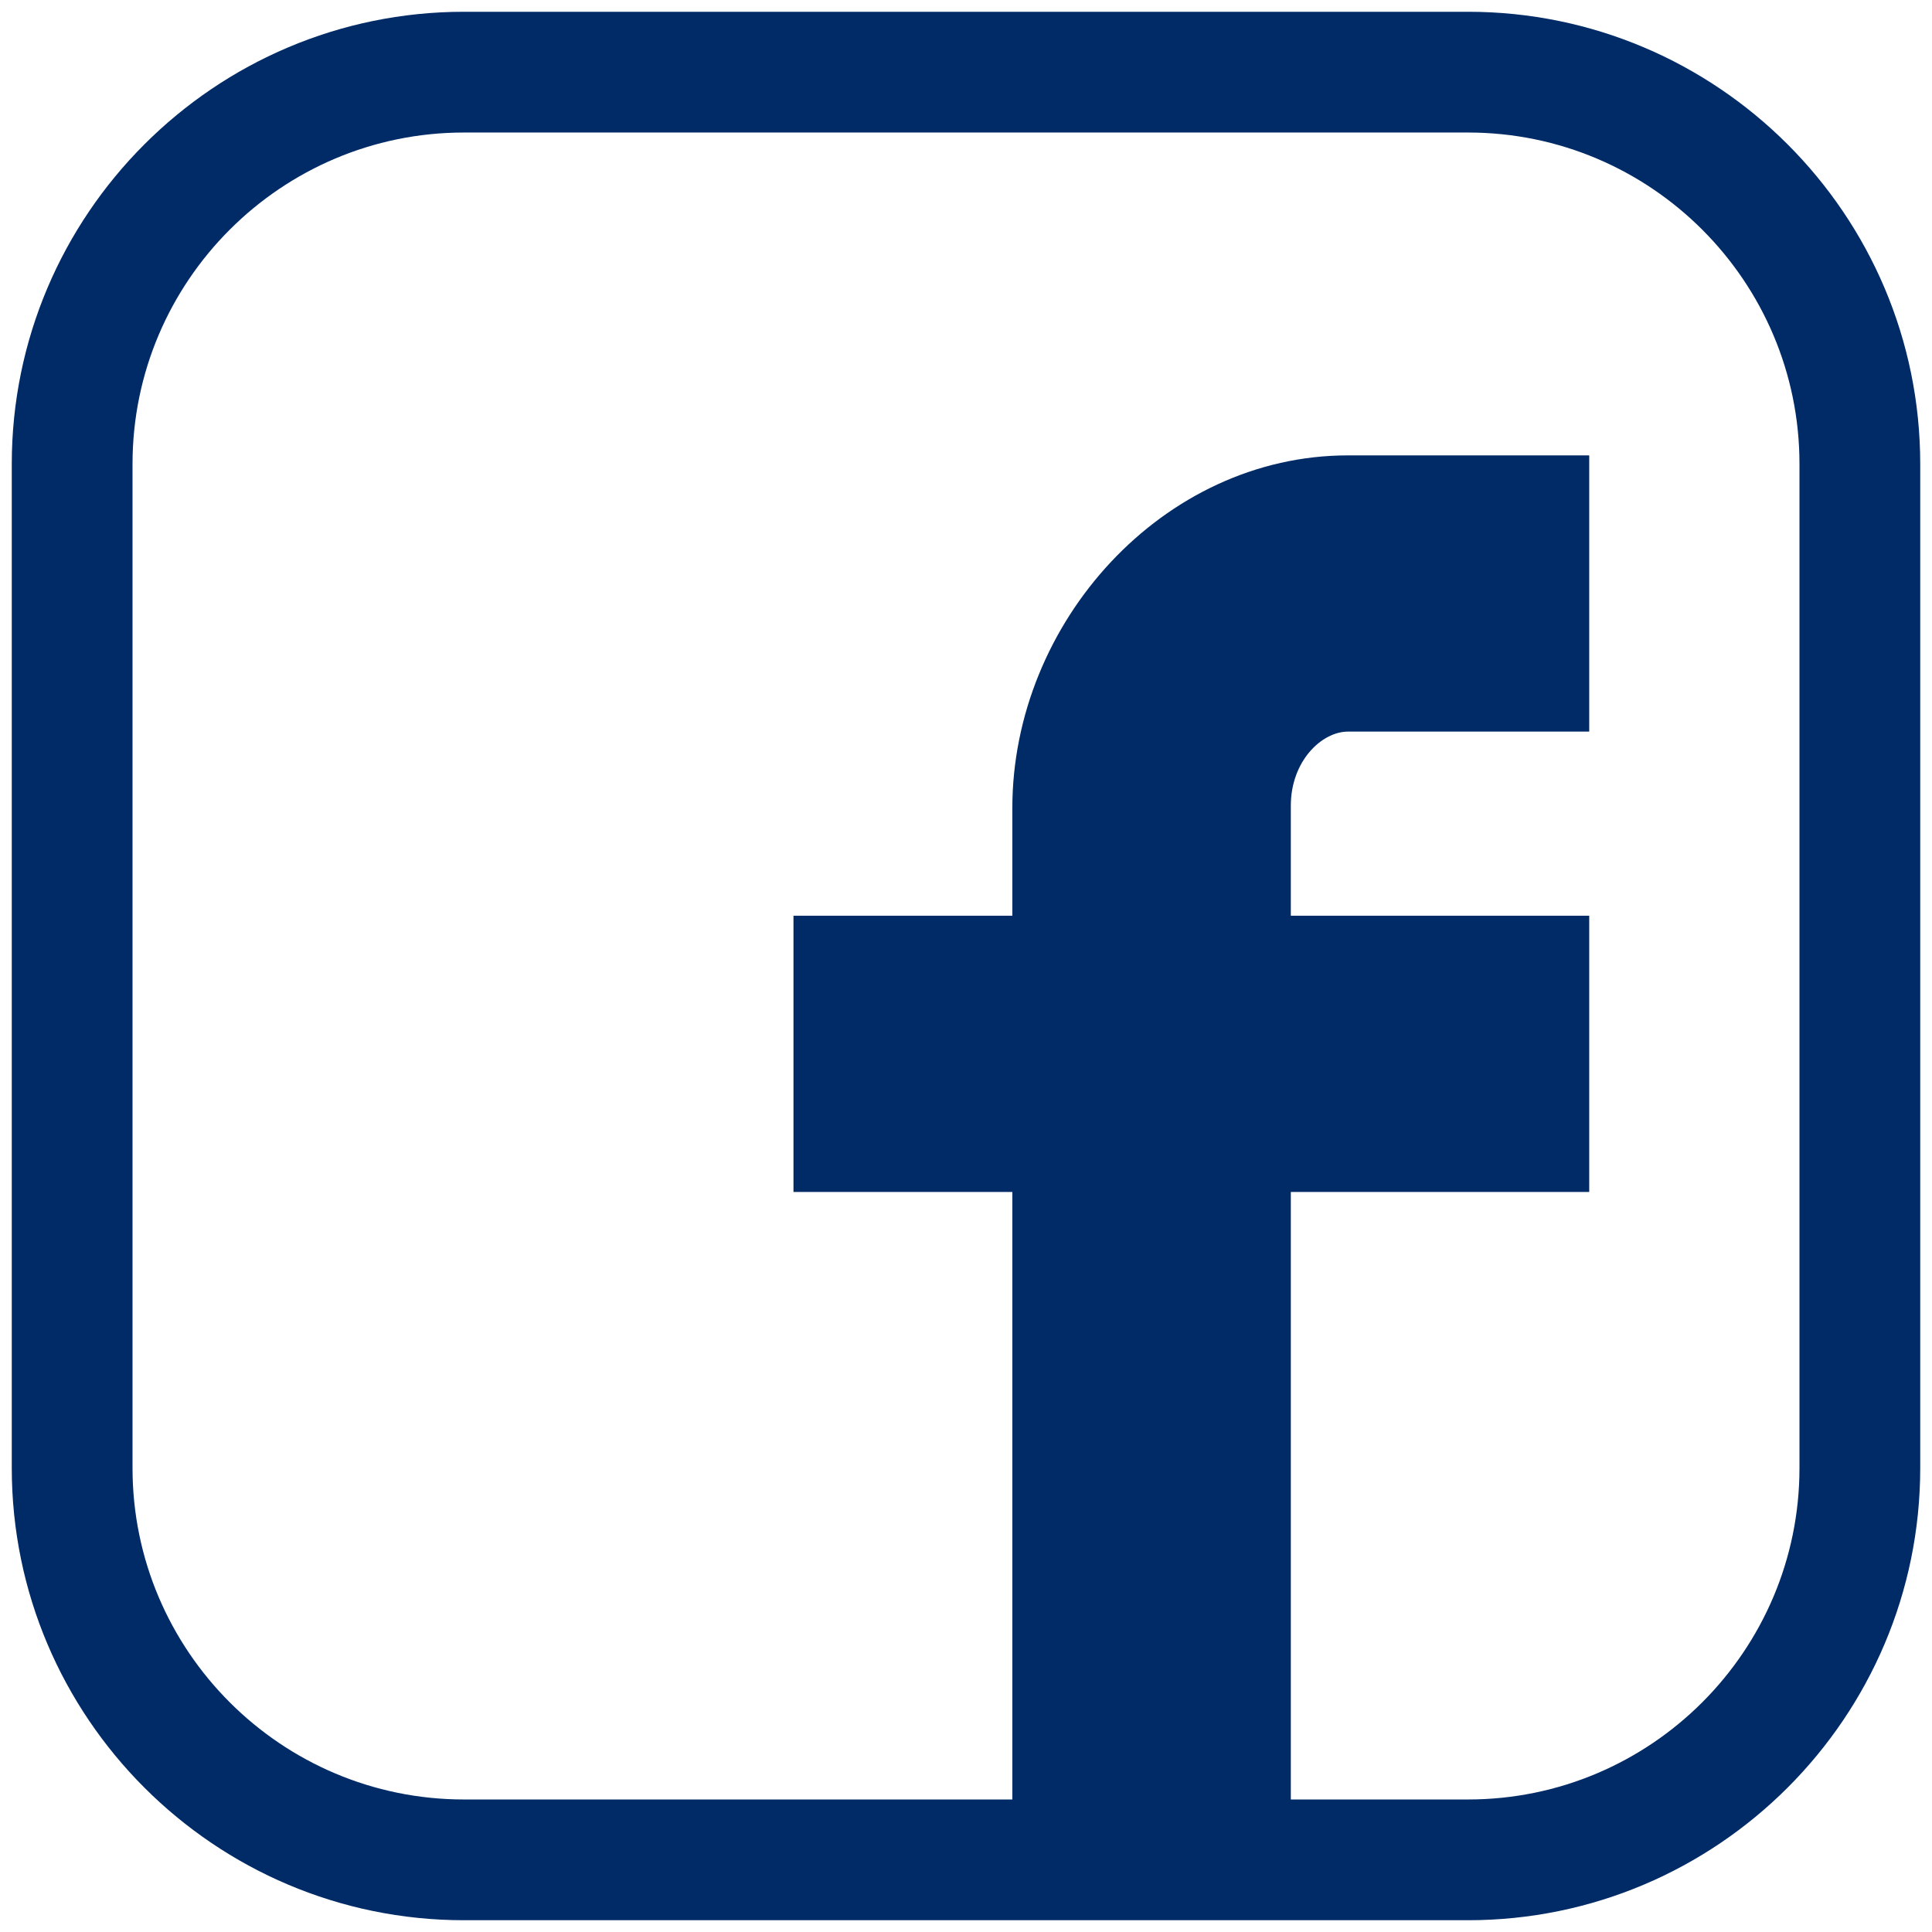
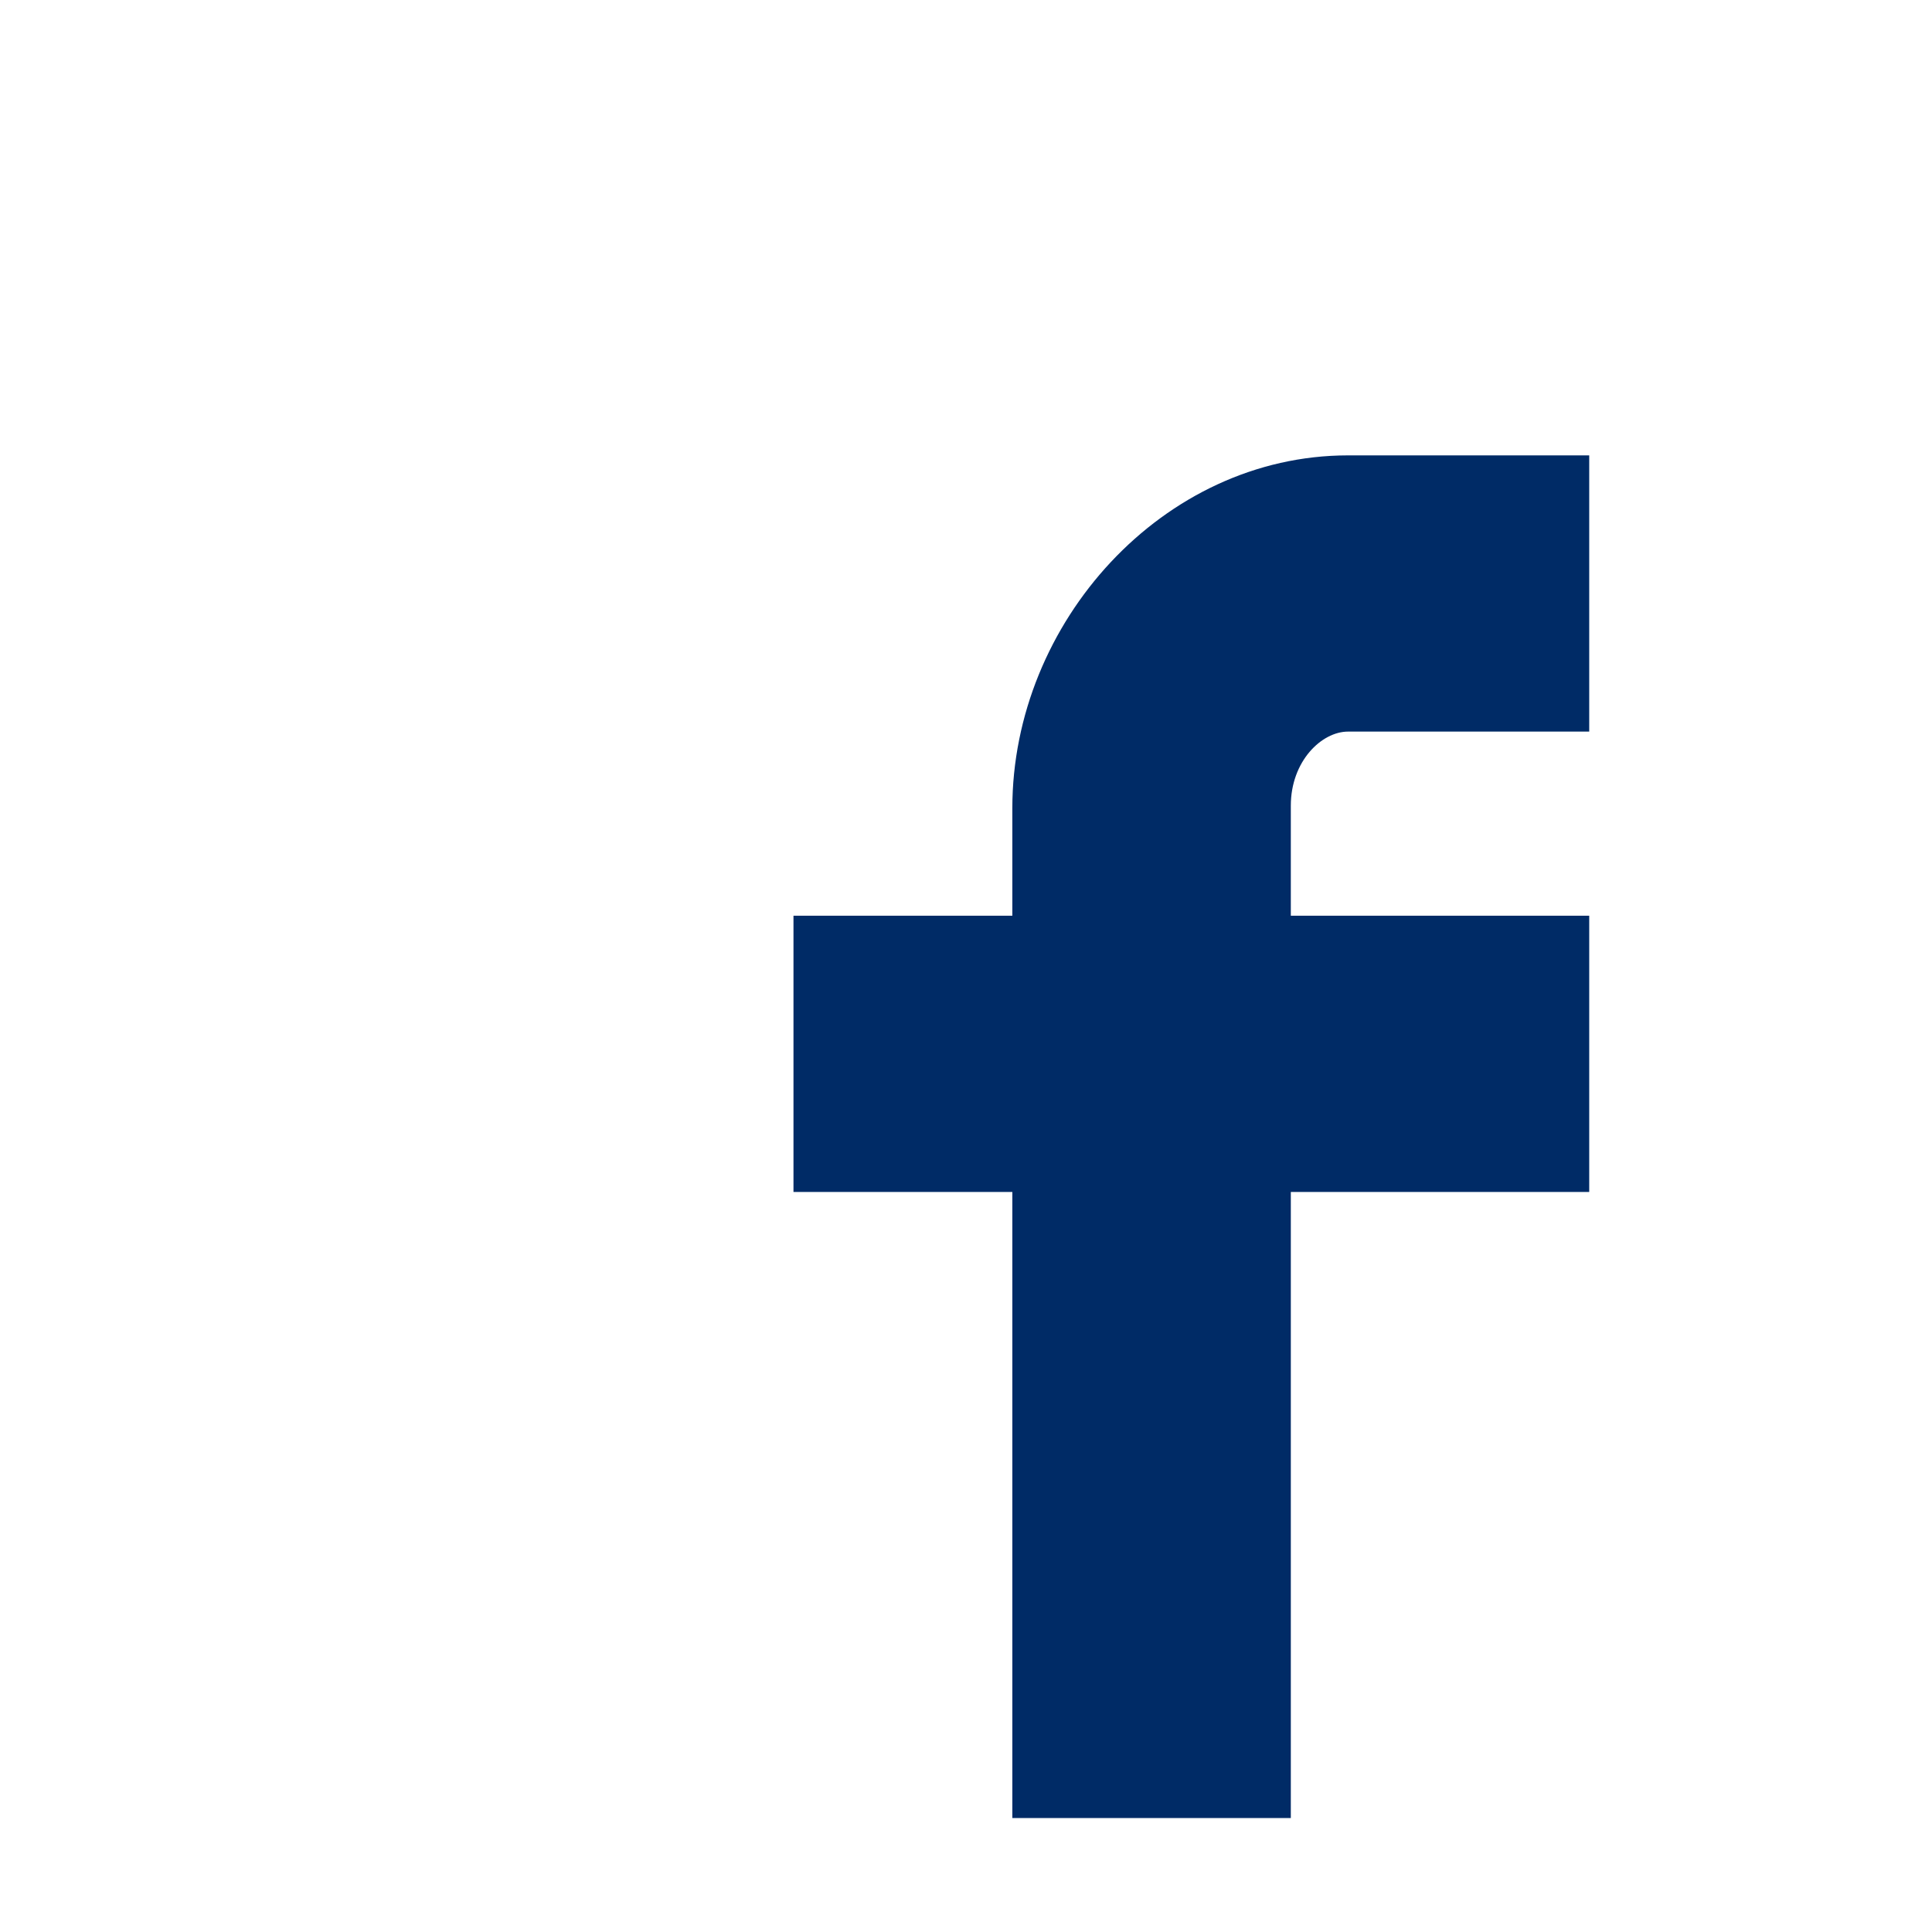
<svg xmlns="http://www.w3.org/2000/svg" id="Layer_1" viewBox="0 0 128 128">
  <defs>
    <style>.cls-1{fill:#002B66;}</style>
  </defs>
  <path class="cls-1" d="m85.52,120.45v-41.48s19.77,0,19.77,0v-18.3s-19.77,0-19.77,0v-7.29c0-2.95,2.04-4.91,3.79-4.91h15.98s0-18.3,0-18.3h-15.98c-12.26,0-22.24,11.07-22.24,23.37v7.13s-14.5,0-14.5,0v18.3s14.5,0,14.5,0v41.48s18.45,0,18.45,0Z" />
-   <path class="cls-1" d="m97.26,127.22H30.74c-16.52,0-29.96-13.44-29.96-29.96V30.74C.78,14.22,14.22.78,30.74.78h66.52c16.52,0,29.96,13.44,29.96,29.96v66.52c0,16.52-13.44,29.96-29.96,29.96ZM30.74,8.78c-12.11,0-21.96,9.85-21.96,21.96v66.52c0,12.11,9.85,21.96,21.96,21.96h66.52c12.11,0,21.96-9.85,21.96-21.96V30.74c0-12.11-9.85-21.96-21.96-21.96H30.74Z" />
</svg>